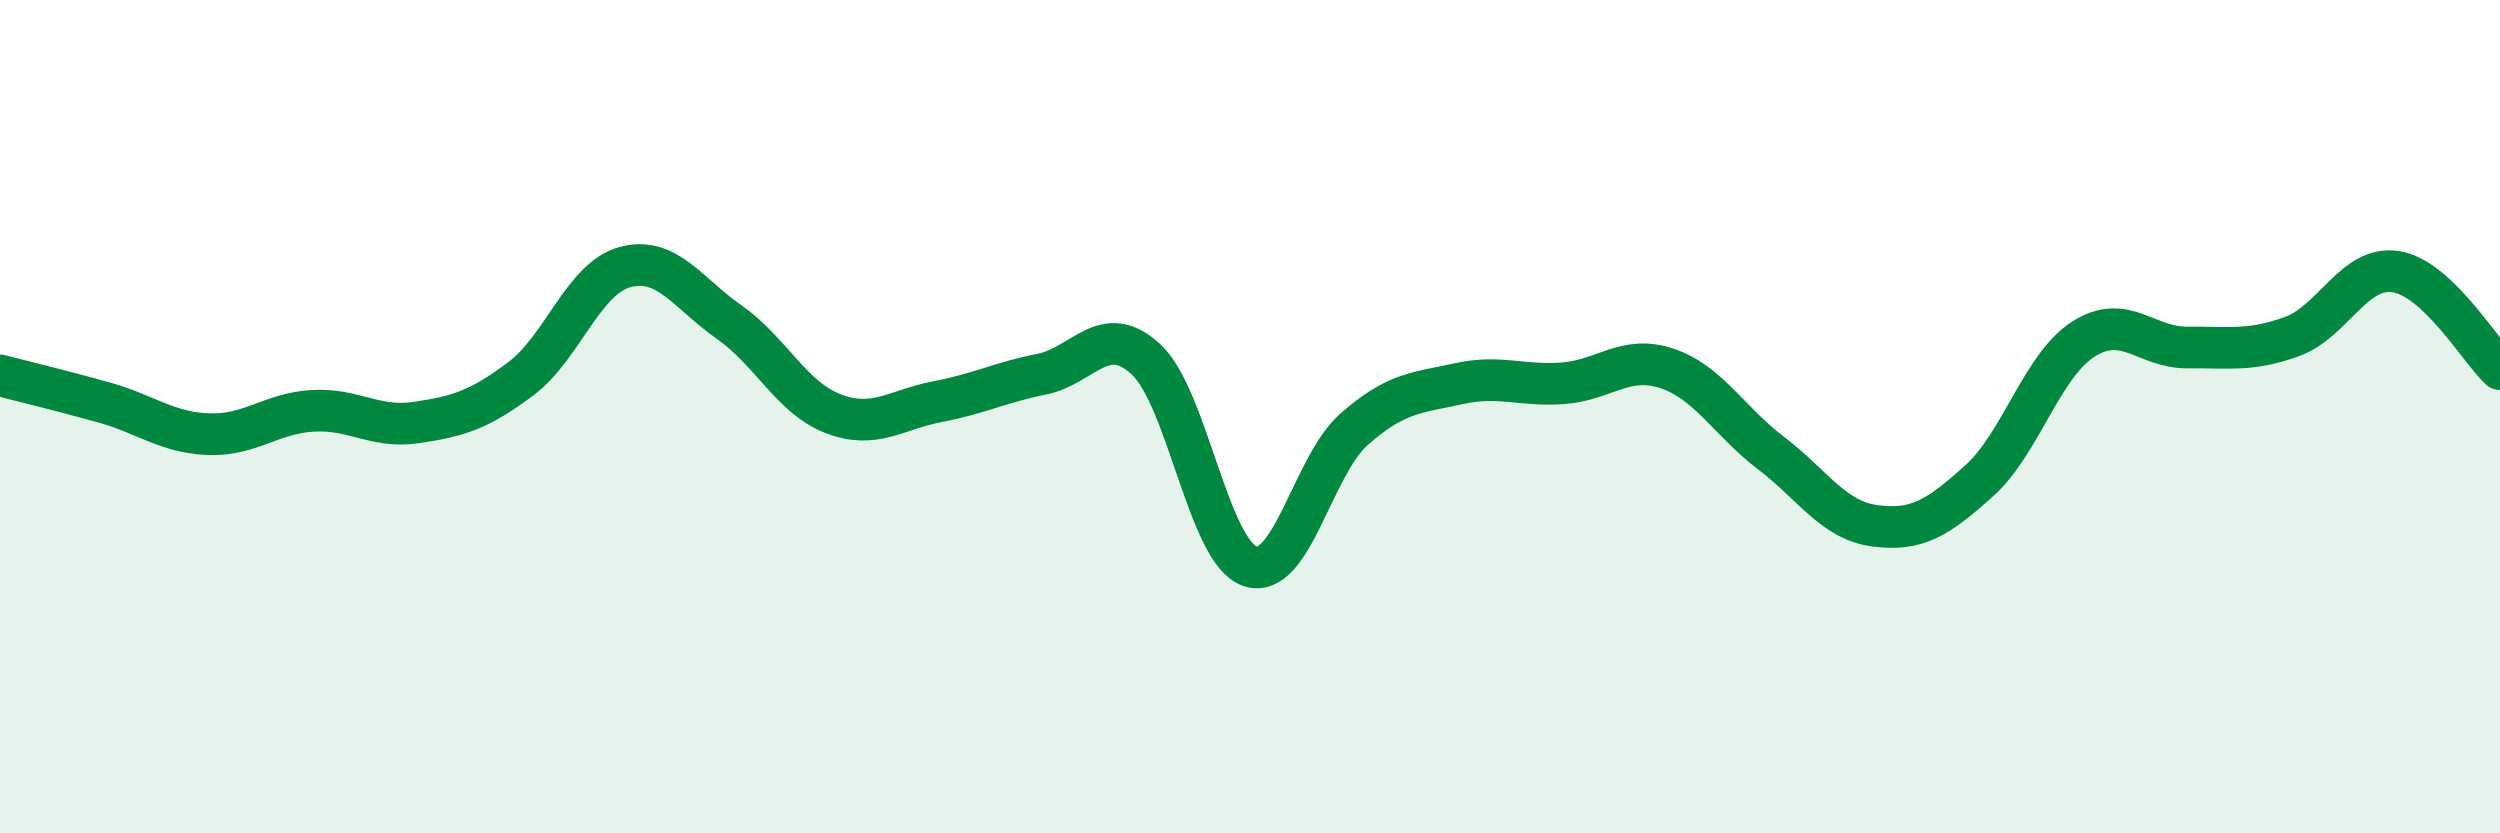
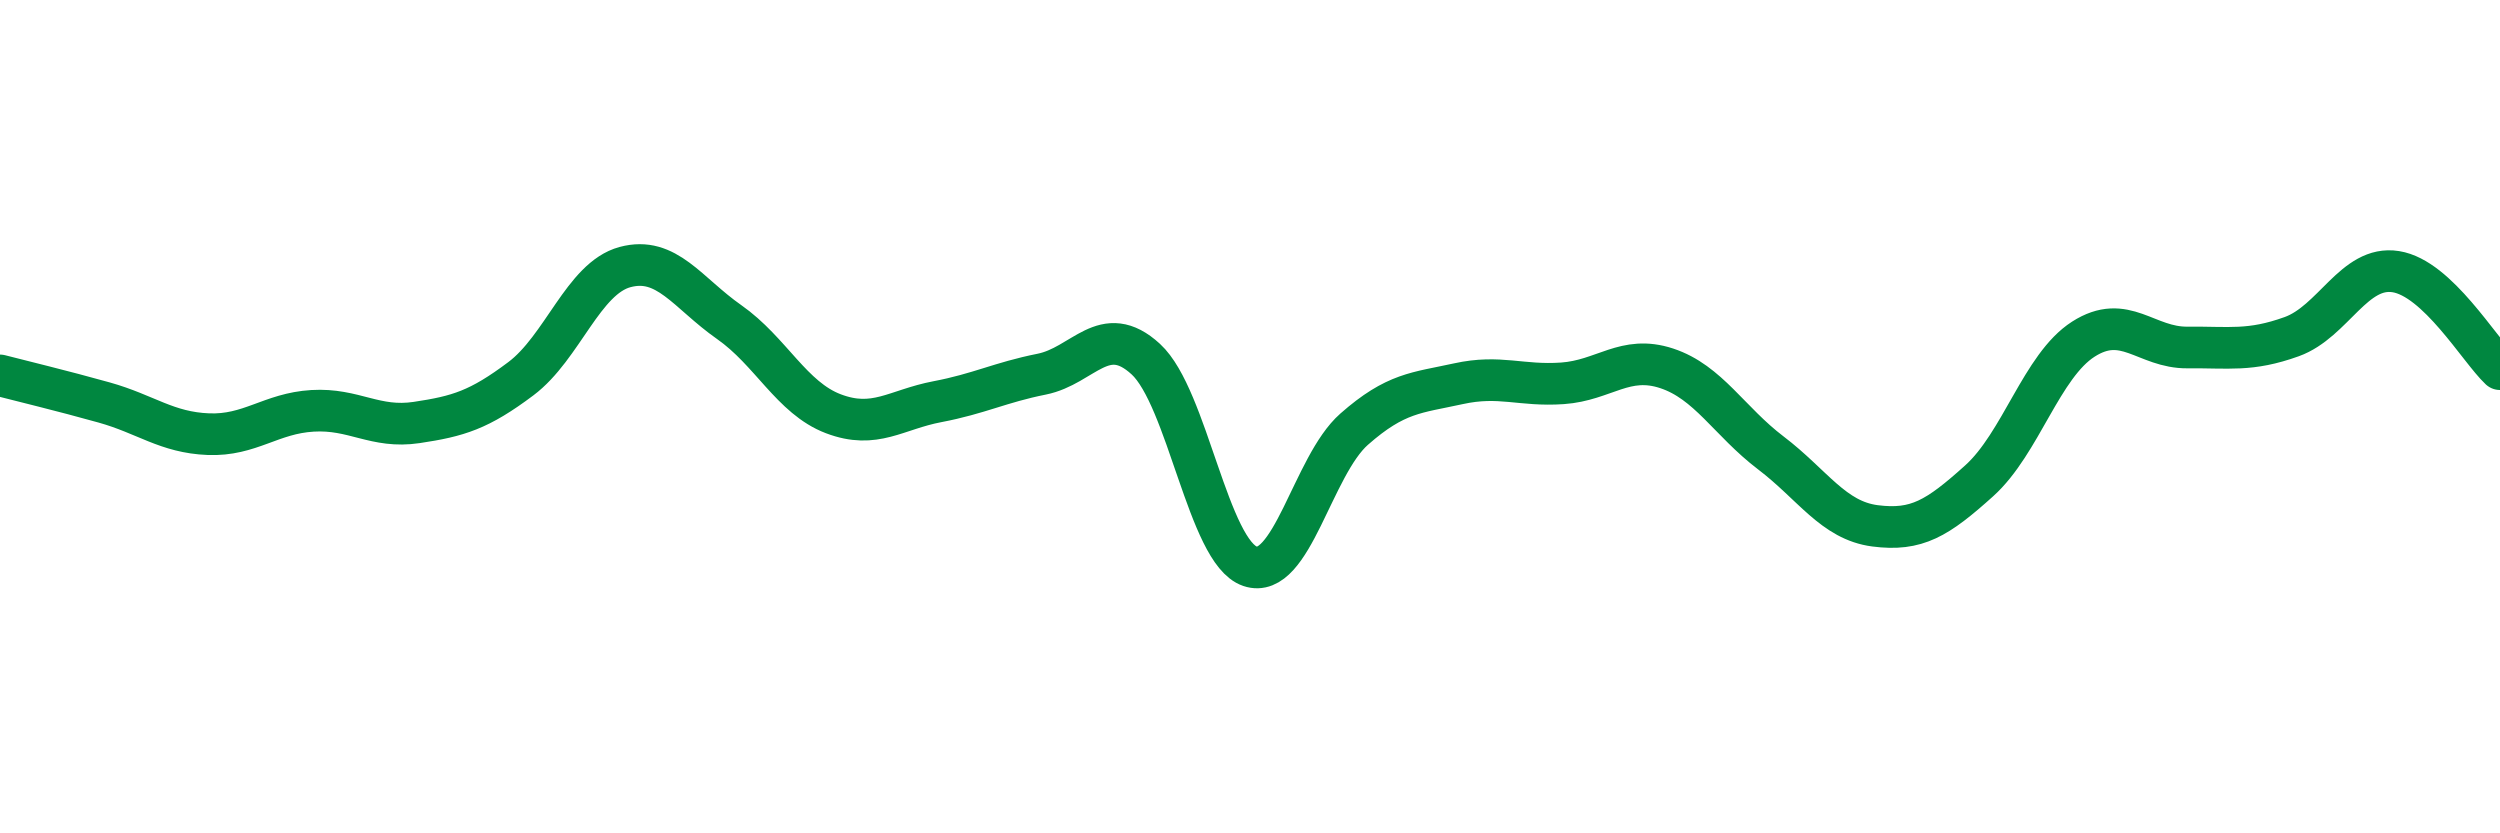
<svg xmlns="http://www.w3.org/2000/svg" width="60" height="20" viewBox="0 0 60 20">
-   <path d="M 0,9.01 C 0.5,9.14 1.5,9.38 2.5,9.66 C 3.5,9.94 4,10.38 5,10.42 C 6,10.46 6.5,9.92 7.5,9.86 C 8.5,9.8 9,10.29 10,10.14 C 11,9.99 11.5,9.84 12.5,9.09 C 13.5,8.34 14,6.68 15,6.41 C 16,6.14 16.5,7.03 17.5,7.73 C 18.5,8.43 19,9.55 20,9.93 C 21,10.31 21.5,9.83 22.5,9.64 C 23.5,9.45 24,9.18 25,8.98 C 26,8.78 26.5,7.7 27.5,8.62 C 28.5,9.54 29,13.25 30,13.59 C 31,13.93 31.5,11.18 32.5,10.3 C 33.5,9.42 34,9.43 35,9.21 C 36,8.99 36.5,9.27 37.5,9.2 C 38.5,9.13 39,8.51 40,8.84 C 41,9.17 41.5,10.11 42.5,10.87 C 43.5,11.63 44,12.49 45,12.62 C 46,12.75 46.5,12.44 47.5,11.54 C 48.5,10.64 49,8.78 50,8.14 C 51,7.5 51.5,8.35 52.5,8.34 C 53.5,8.33 54,8.44 55,8.08 C 56,7.72 56.5,6.36 57.5,6.52 C 58.5,6.68 59.5,8.39 60,8.86L60 20L0 20Z" fill="#008740" opacity="0.1" stroke-linecap="round" stroke-linejoin="round" />
  <path d="M 0,9.01 C 0.5,9.14 1.5,9.38 2.5,9.66 C 3.5,9.94 4,10.38 5,10.42 C 6,10.46 6.5,9.92 7.5,9.86 C 8.5,9.8 9,10.29 10,10.14 C 11,9.99 11.5,9.84 12.5,9.09 C 13.5,8.34 14,6.68 15,6.41 C 16,6.14 16.5,7.03 17.5,7.73 C 18.5,8.43 19,9.55 20,9.93 C 21,10.31 21.5,9.83 22.5,9.64 C 23.5,9.45 24,9.18 25,8.98 C 26,8.78 26.5,7.7 27.5,8.62 C 28.5,9.54 29,13.25 30,13.59 C 31,13.93 31.5,11.18 32.5,10.3 C 33.5,9.42 34,9.43 35,9.21 C 36,8.99 36.5,9.27 37.5,9.2 C 38.5,9.13 39,8.51 40,8.84 C 41,9.17 41.5,10.11 42.5,10.87 C 43.5,11.63 44,12.49 45,12.62 C 46,12.75 46.5,12.44 47.5,11.54 C 48.5,10.64 49,8.78 50,8.14 C 51,7.5 51.5,8.35 52.5,8.34 C 53.5,8.33 54,8.44 55,8.08 C 56,7.72 56.5,6.36 57.5,6.52 C 58.5,6.68 59.5,8.39 60,8.86" stroke="#008740" stroke-width="1" fill="none" stroke-linecap="round" stroke-linejoin="round" />
</svg>